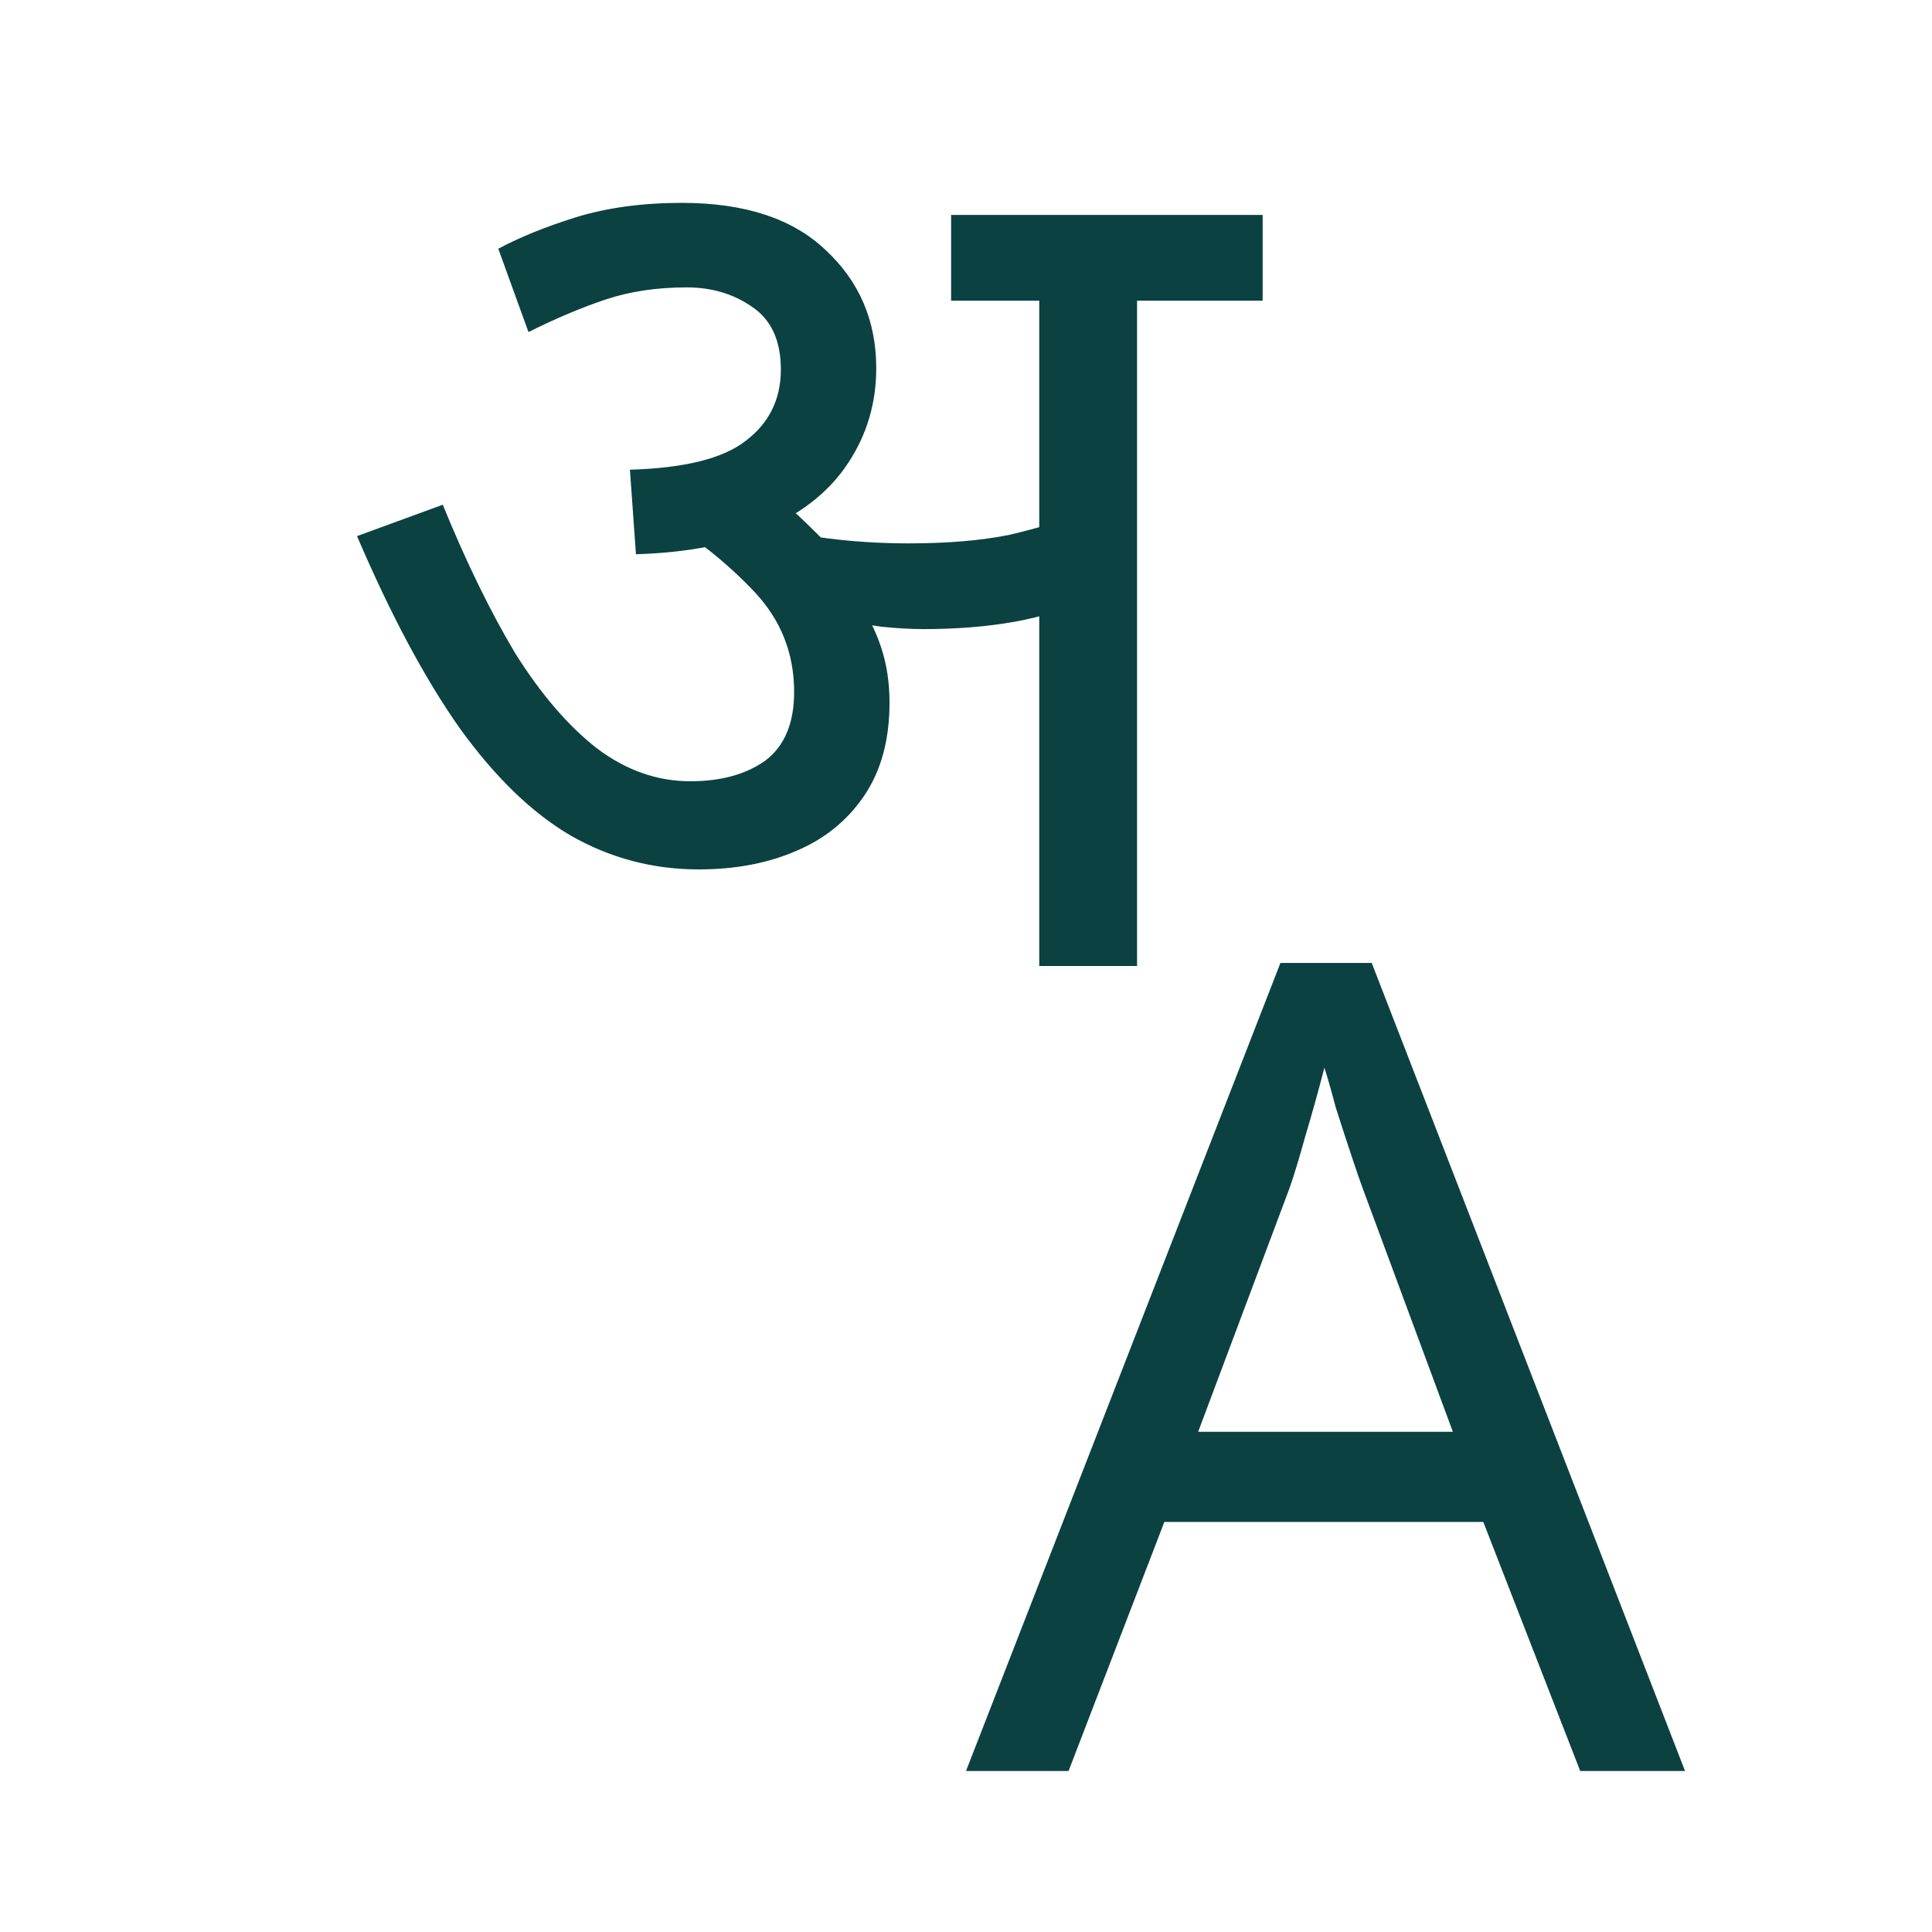
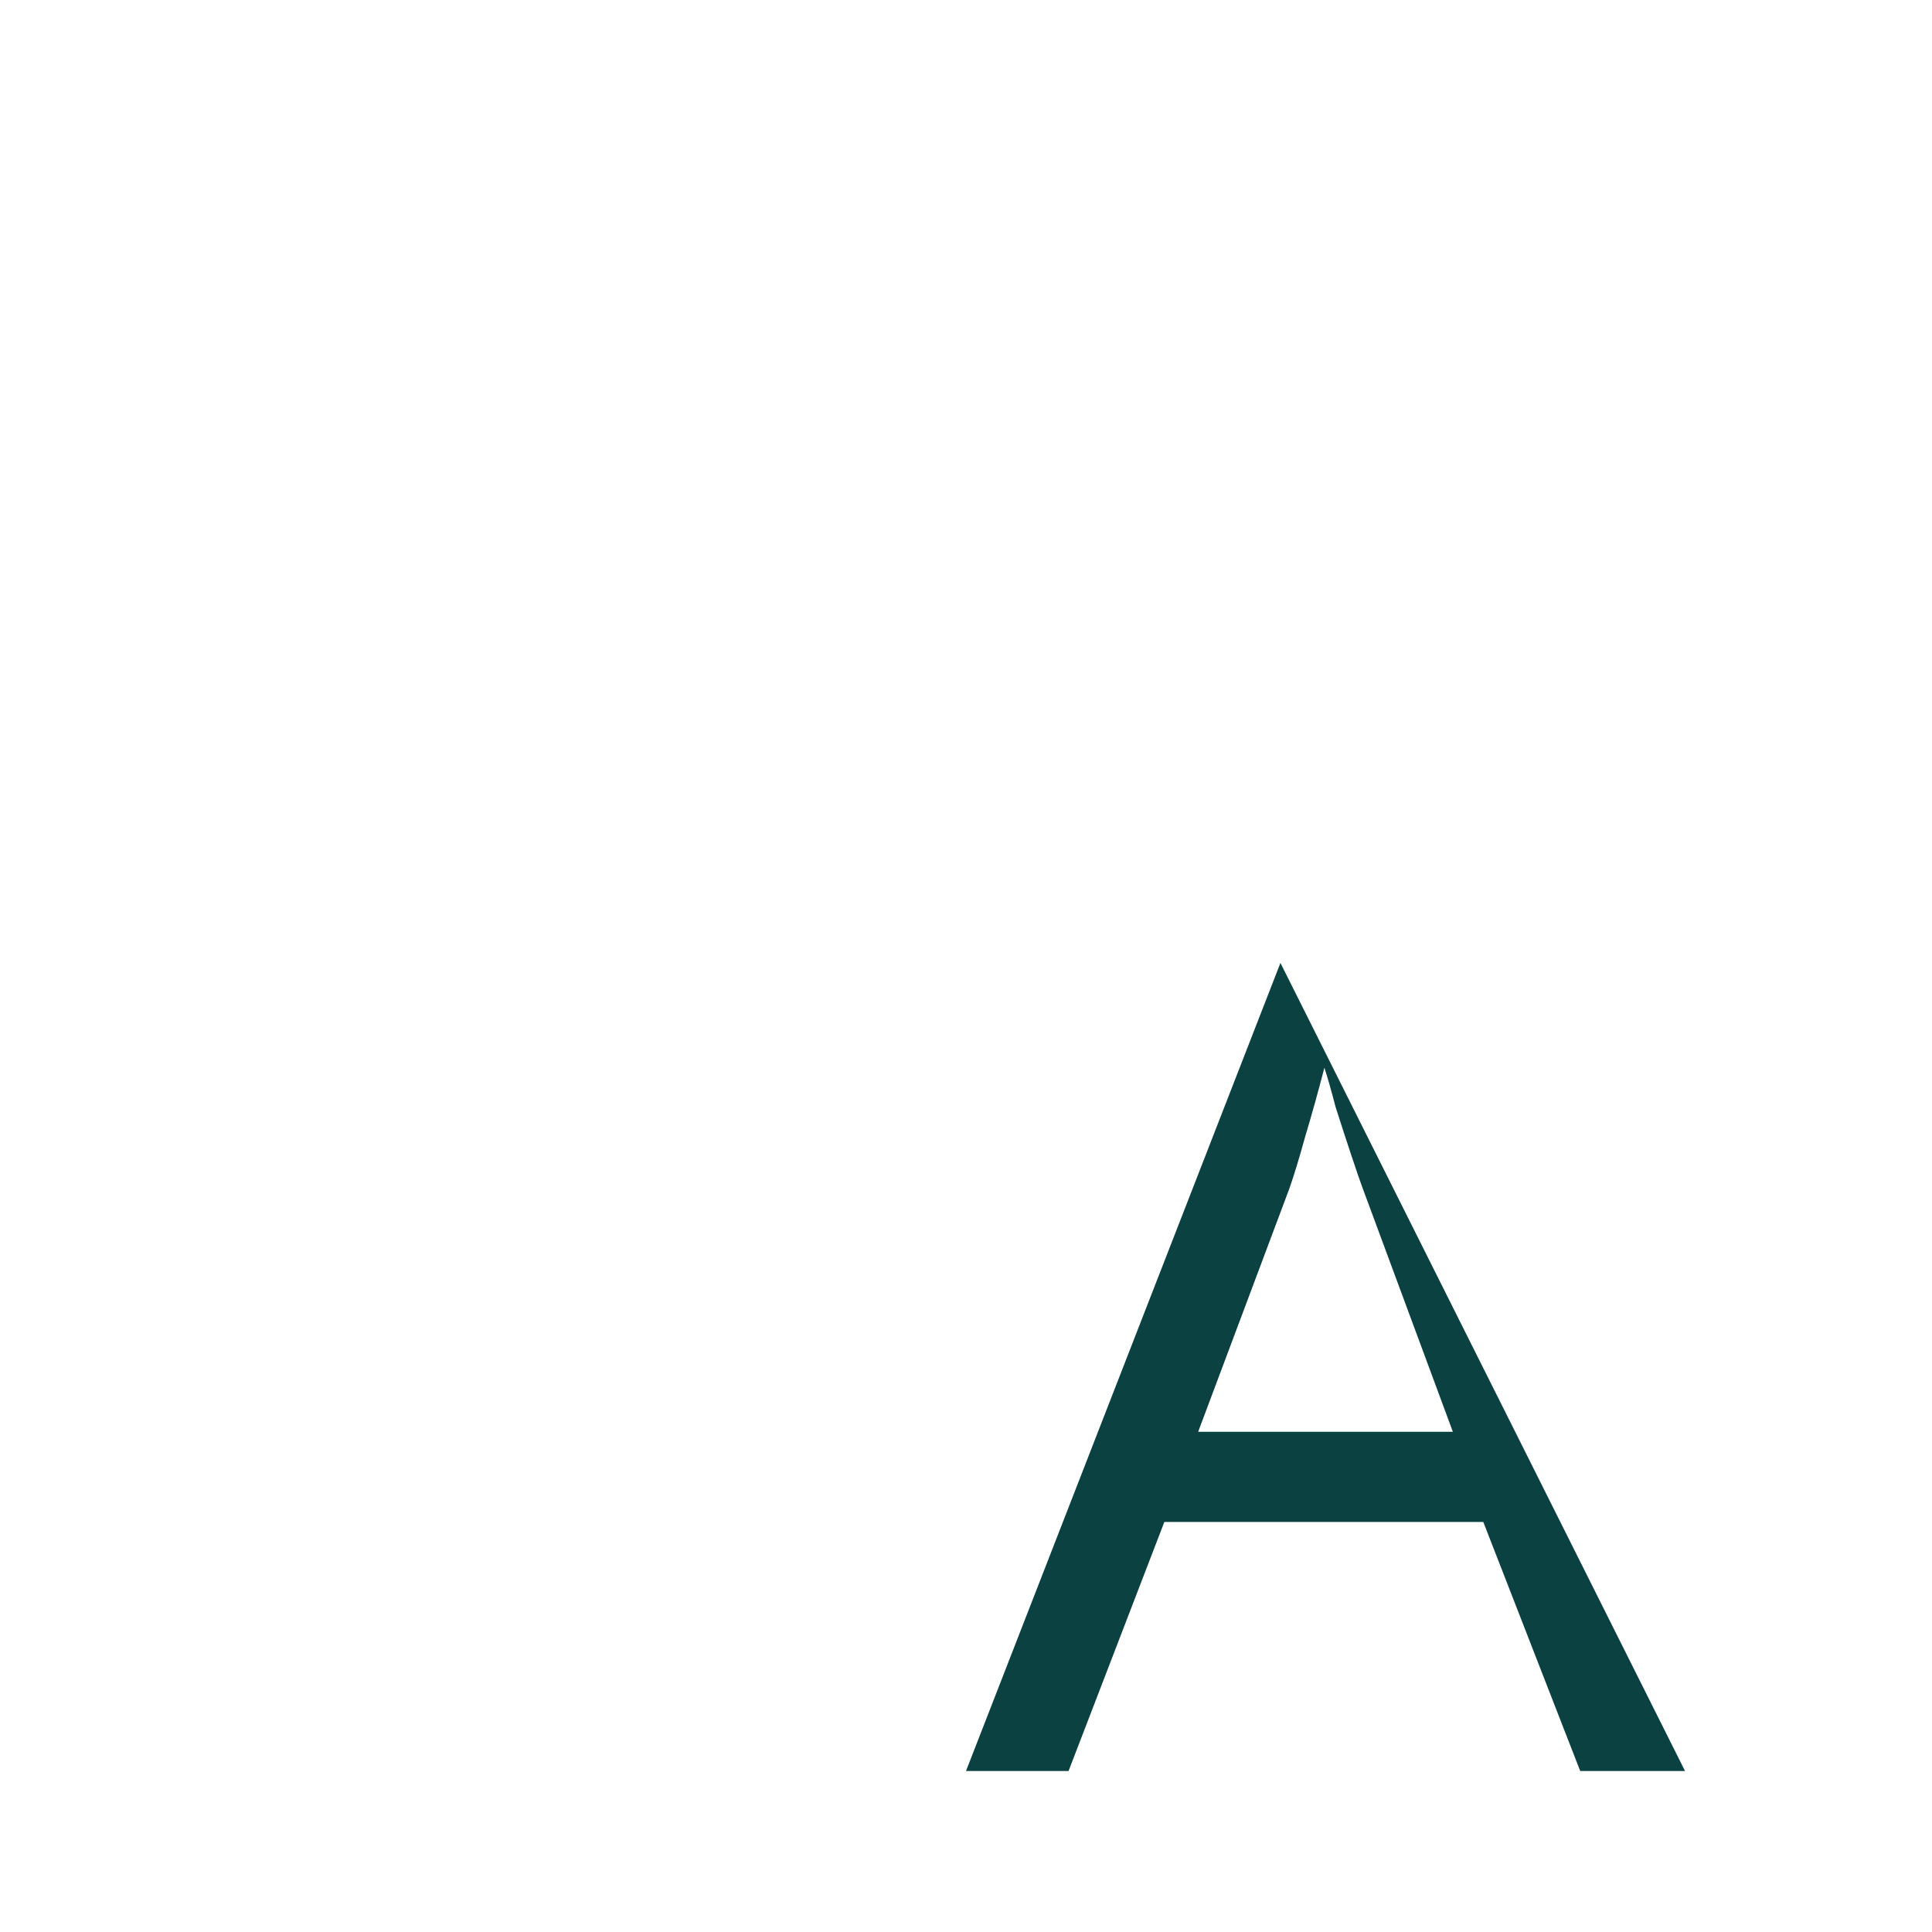
<svg xmlns="http://www.w3.org/2000/svg" width="24" height="24" viewBox="0 0 24 24" fill="none">
-   <path d="M14.125 3.735V12H12.91V3.735H11.815V2.67H15.685V3.735H14.125ZM8.47 2.52C9.25 2.52 9.845 2.715 10.255 3.105C10.675 3.495 10.885 3.985 10.885 4.575C10.885 5.005 10.77 5.395 10.54 5.745C10.32 6.085 9.99 6.355 9.55 6.555C9.11 6.755 8.56 6.865 7.9 6.885L7.825 5.835C8.505 5.815 8.985 5.695 9.265 5.475C9.555 5.255 9.7 4.96 9.7 4.59C9.7 4.23 9.58 3.97 9.34 3.81C9.11 3.65 8.84 3.57 8.53 3.57C8.16 3.57 7.825 3.62 7.525 3.72C7.225 3.82 6.905 3.955 6.565 4.125L6.19 3.09C6.45 2.95 6.77 2.82 7.15 2.7C7.54 2.58 7.98 2.52 8.47 2.52ZM11.05 8.73C11.05 9.19 10.945 9.575 10.735 9.885C10.525 10.195 10.24 10.425 9.88 10.575C9.53 10.725 9.13 10.8 8.68 10.8C8.11 10.8 7.58 10.66 7.09 10.38C6.61 10.1 6.15 9.655 5.71 9.045C5.28 8.435 4.855 7.64 4.435 6.66L5.5 6.27C5.79 6.98 6.09 7.595 6.4 8.115C6.72 8.625 7.06 9.02 7.42 9.3C7.78 9.57 8.165 9.705 8.575 9.705C8.955 9.705 9.265 9.62 9.505 9.45C9.745 9.27 9.865 8.985 9.865 8.595C9.865 8.115 9.7 7.7 9.37 7.35C9.04 7 8.64 6.68 8.17 6.39L9.055 6.345L9.7 6.21C9.84 6.33 9.995 6.475 10.165 6.645C10.335 6.815 10.47 6.985 10.57 7.155L10.645 7.44C10.775 7.63 10.875 7.83 10.945 8.04C11.015 8.25 11.05 8.48 11.05 8.73ZM11.29 6.75C11.77 6.75 12.185 6.715 12.535 6.645C12.885 6.565 13.295 6.44 13.765 6.27V7.35C13.335 7.54 12.945 7.665 12.595 7.725C12.255 7.785 11.88 7.815 11.47 7.815C11.32 7.815 11.145 7.805 10.945 7.785C10.745 7.755 10.555 7.725 10.375 7.695C10.205 7.655 10.08 7.62 10 7.59L9.295 6.75L9.385 6.525C9.675 6.595 9.98 6.65 10.3 6.69C10.62 6.73 10.95 6.75 11.29 6.75Z" fill="#0b4141" />
-   <path d="M19.63 22L18.426 18.906H14.464L13.274 22H12L15.906 11.962H17.04L20.932 22H19.63ZM18.048 17.786L16.928 14.762C16.9 14.687 16.853 14.552 16.788 14.356C16.723 14.16 16.657 13.959 16.592 13.754C16.536 13.539 16.489 13.376 16.452 13.264C16.377 13.553 16.298 13.838 16.214 14.118C16.139 14.389 16.074 14.603 16.018 14.762L14.884 17.786H18.048Z" fill="#0b4141" />
+   <path d="M19.63 22L18.426 18.906H14.464L13.274 22H12L15.906 11.962L20.932 22H19.63ZM18.048 17.786L16.928 14.762C16.9 14.687 16.853 14.552 16.788 14.356C16.723 14.16 16.657 13.959 16.592 13.754C16.536 13.539 16.489 13.376 16.452 13.264C16.377 13.553 16.298 13.838 16.214 14.118C16.139 14.389 16.074 14.603 16.018 14.762L14.884 17.786H18.048Z" fill="#0b4141" />
</svg>